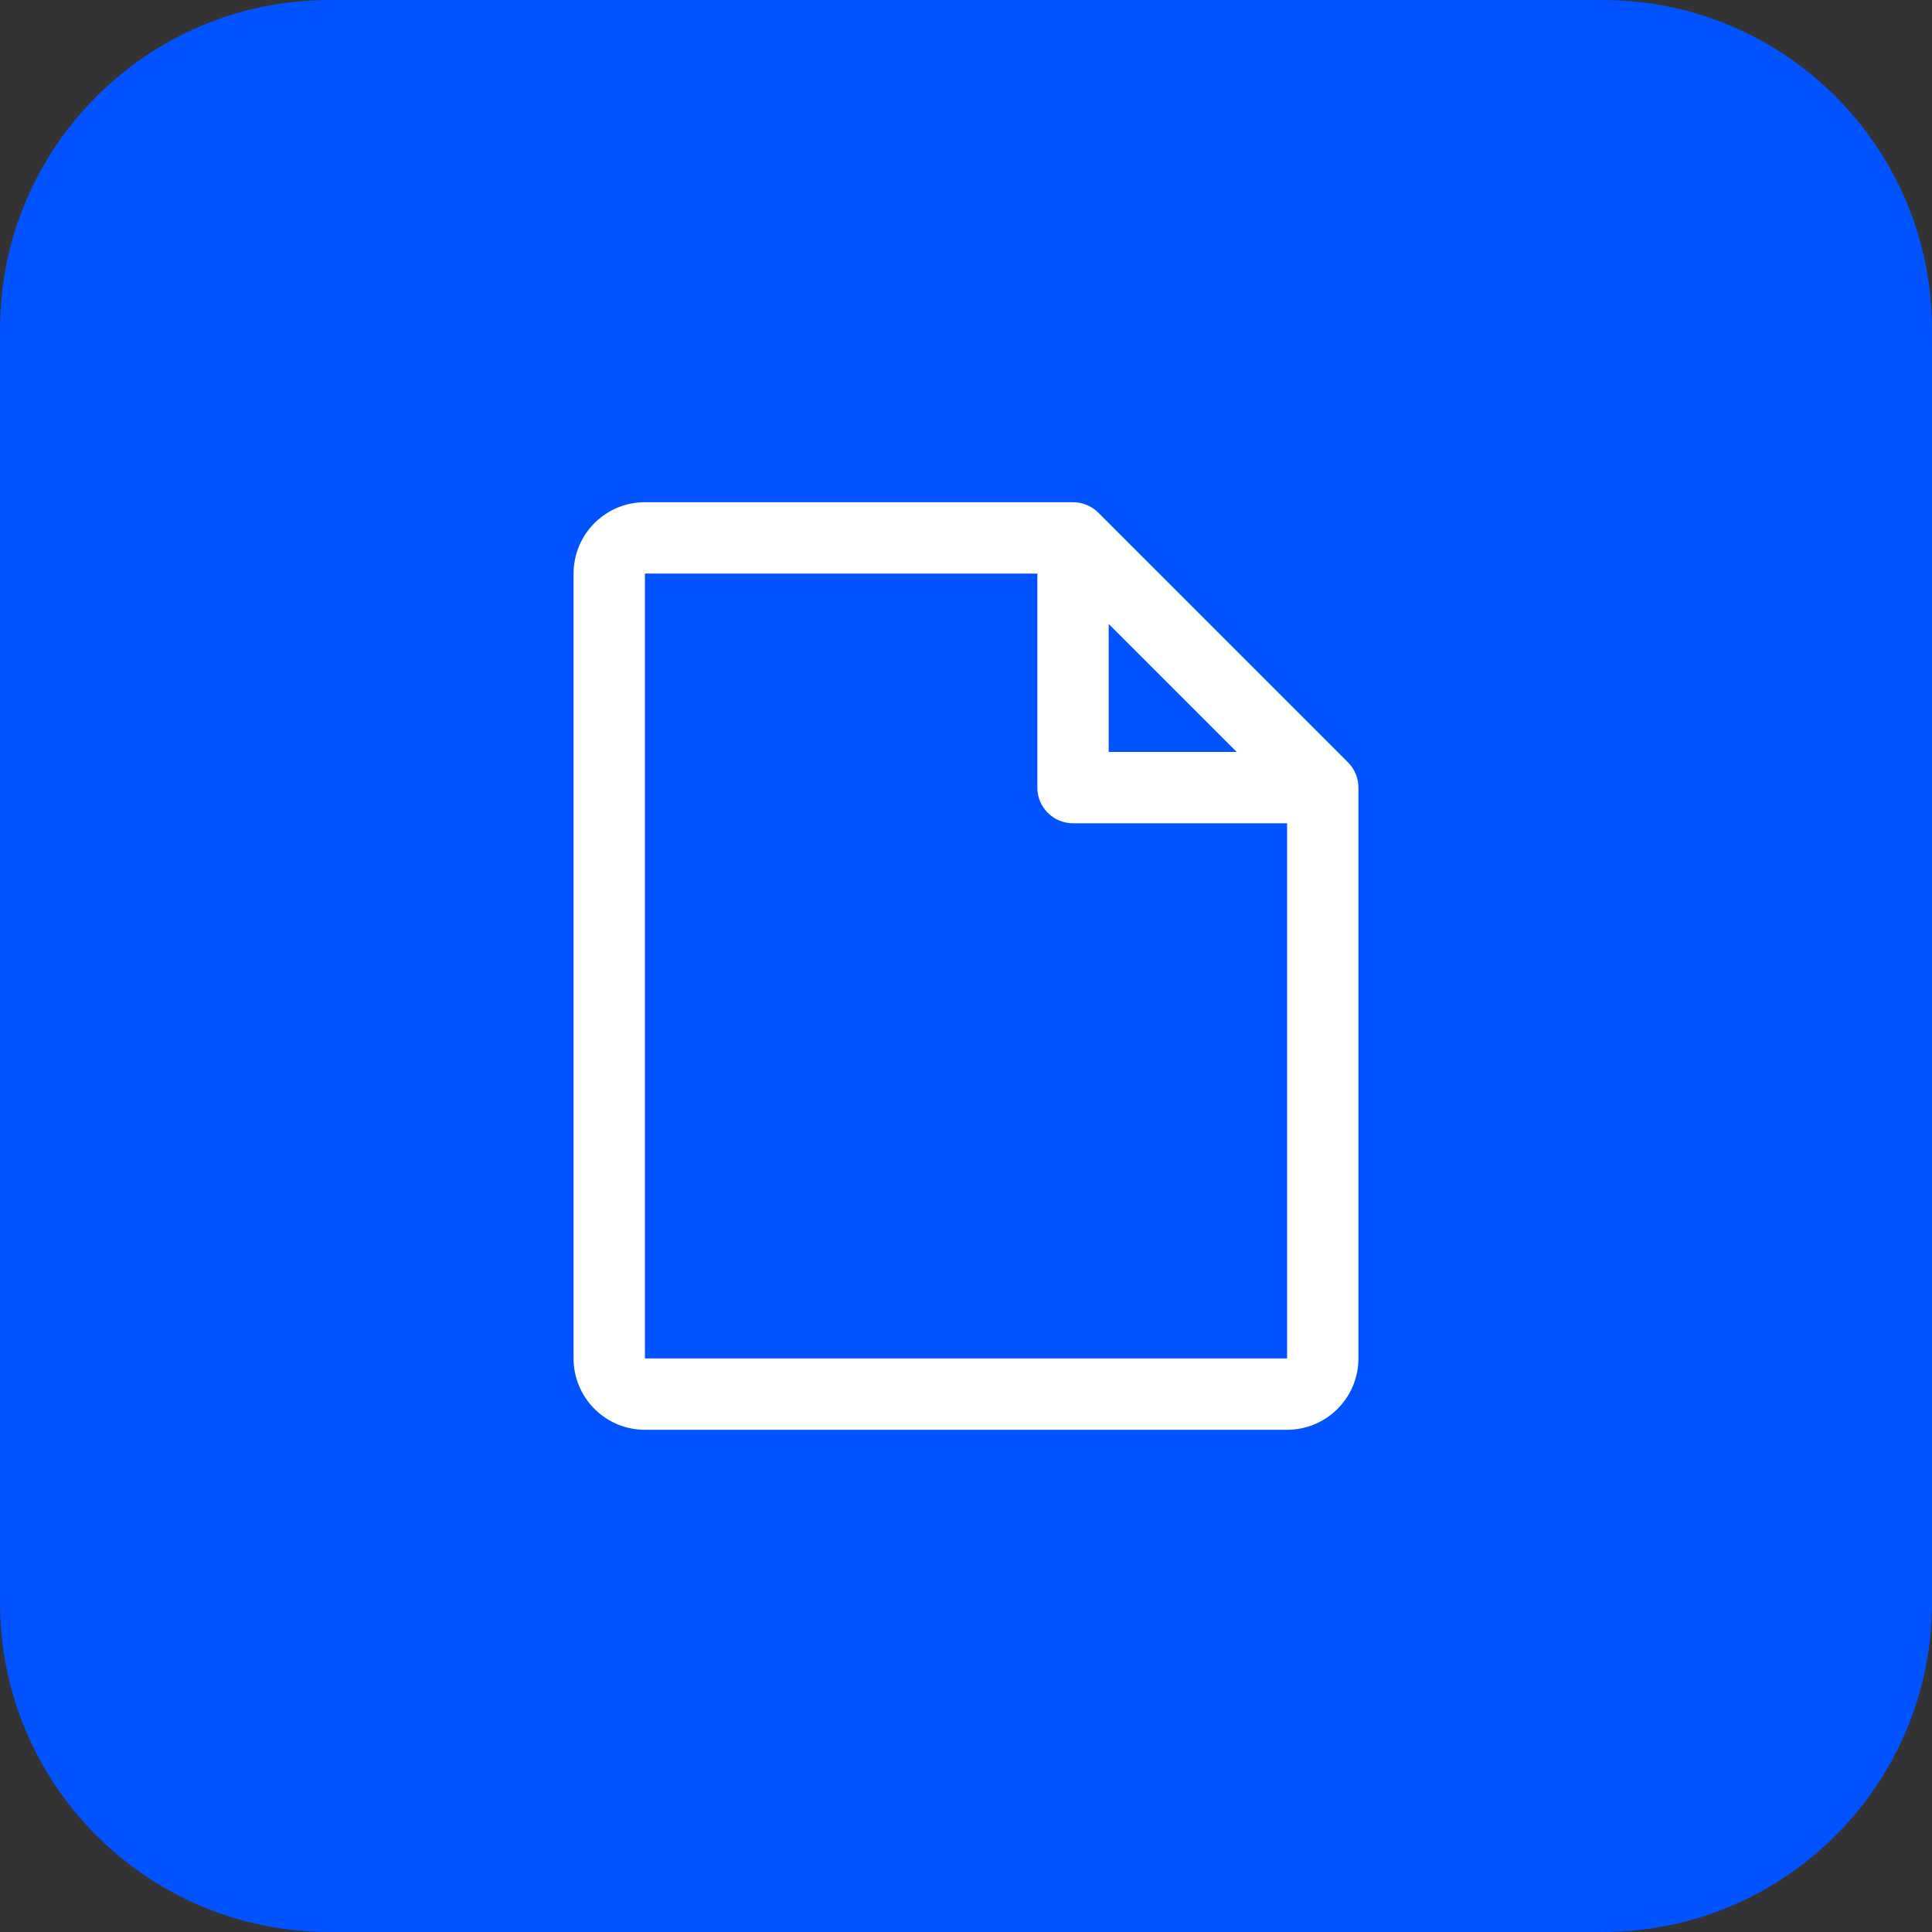
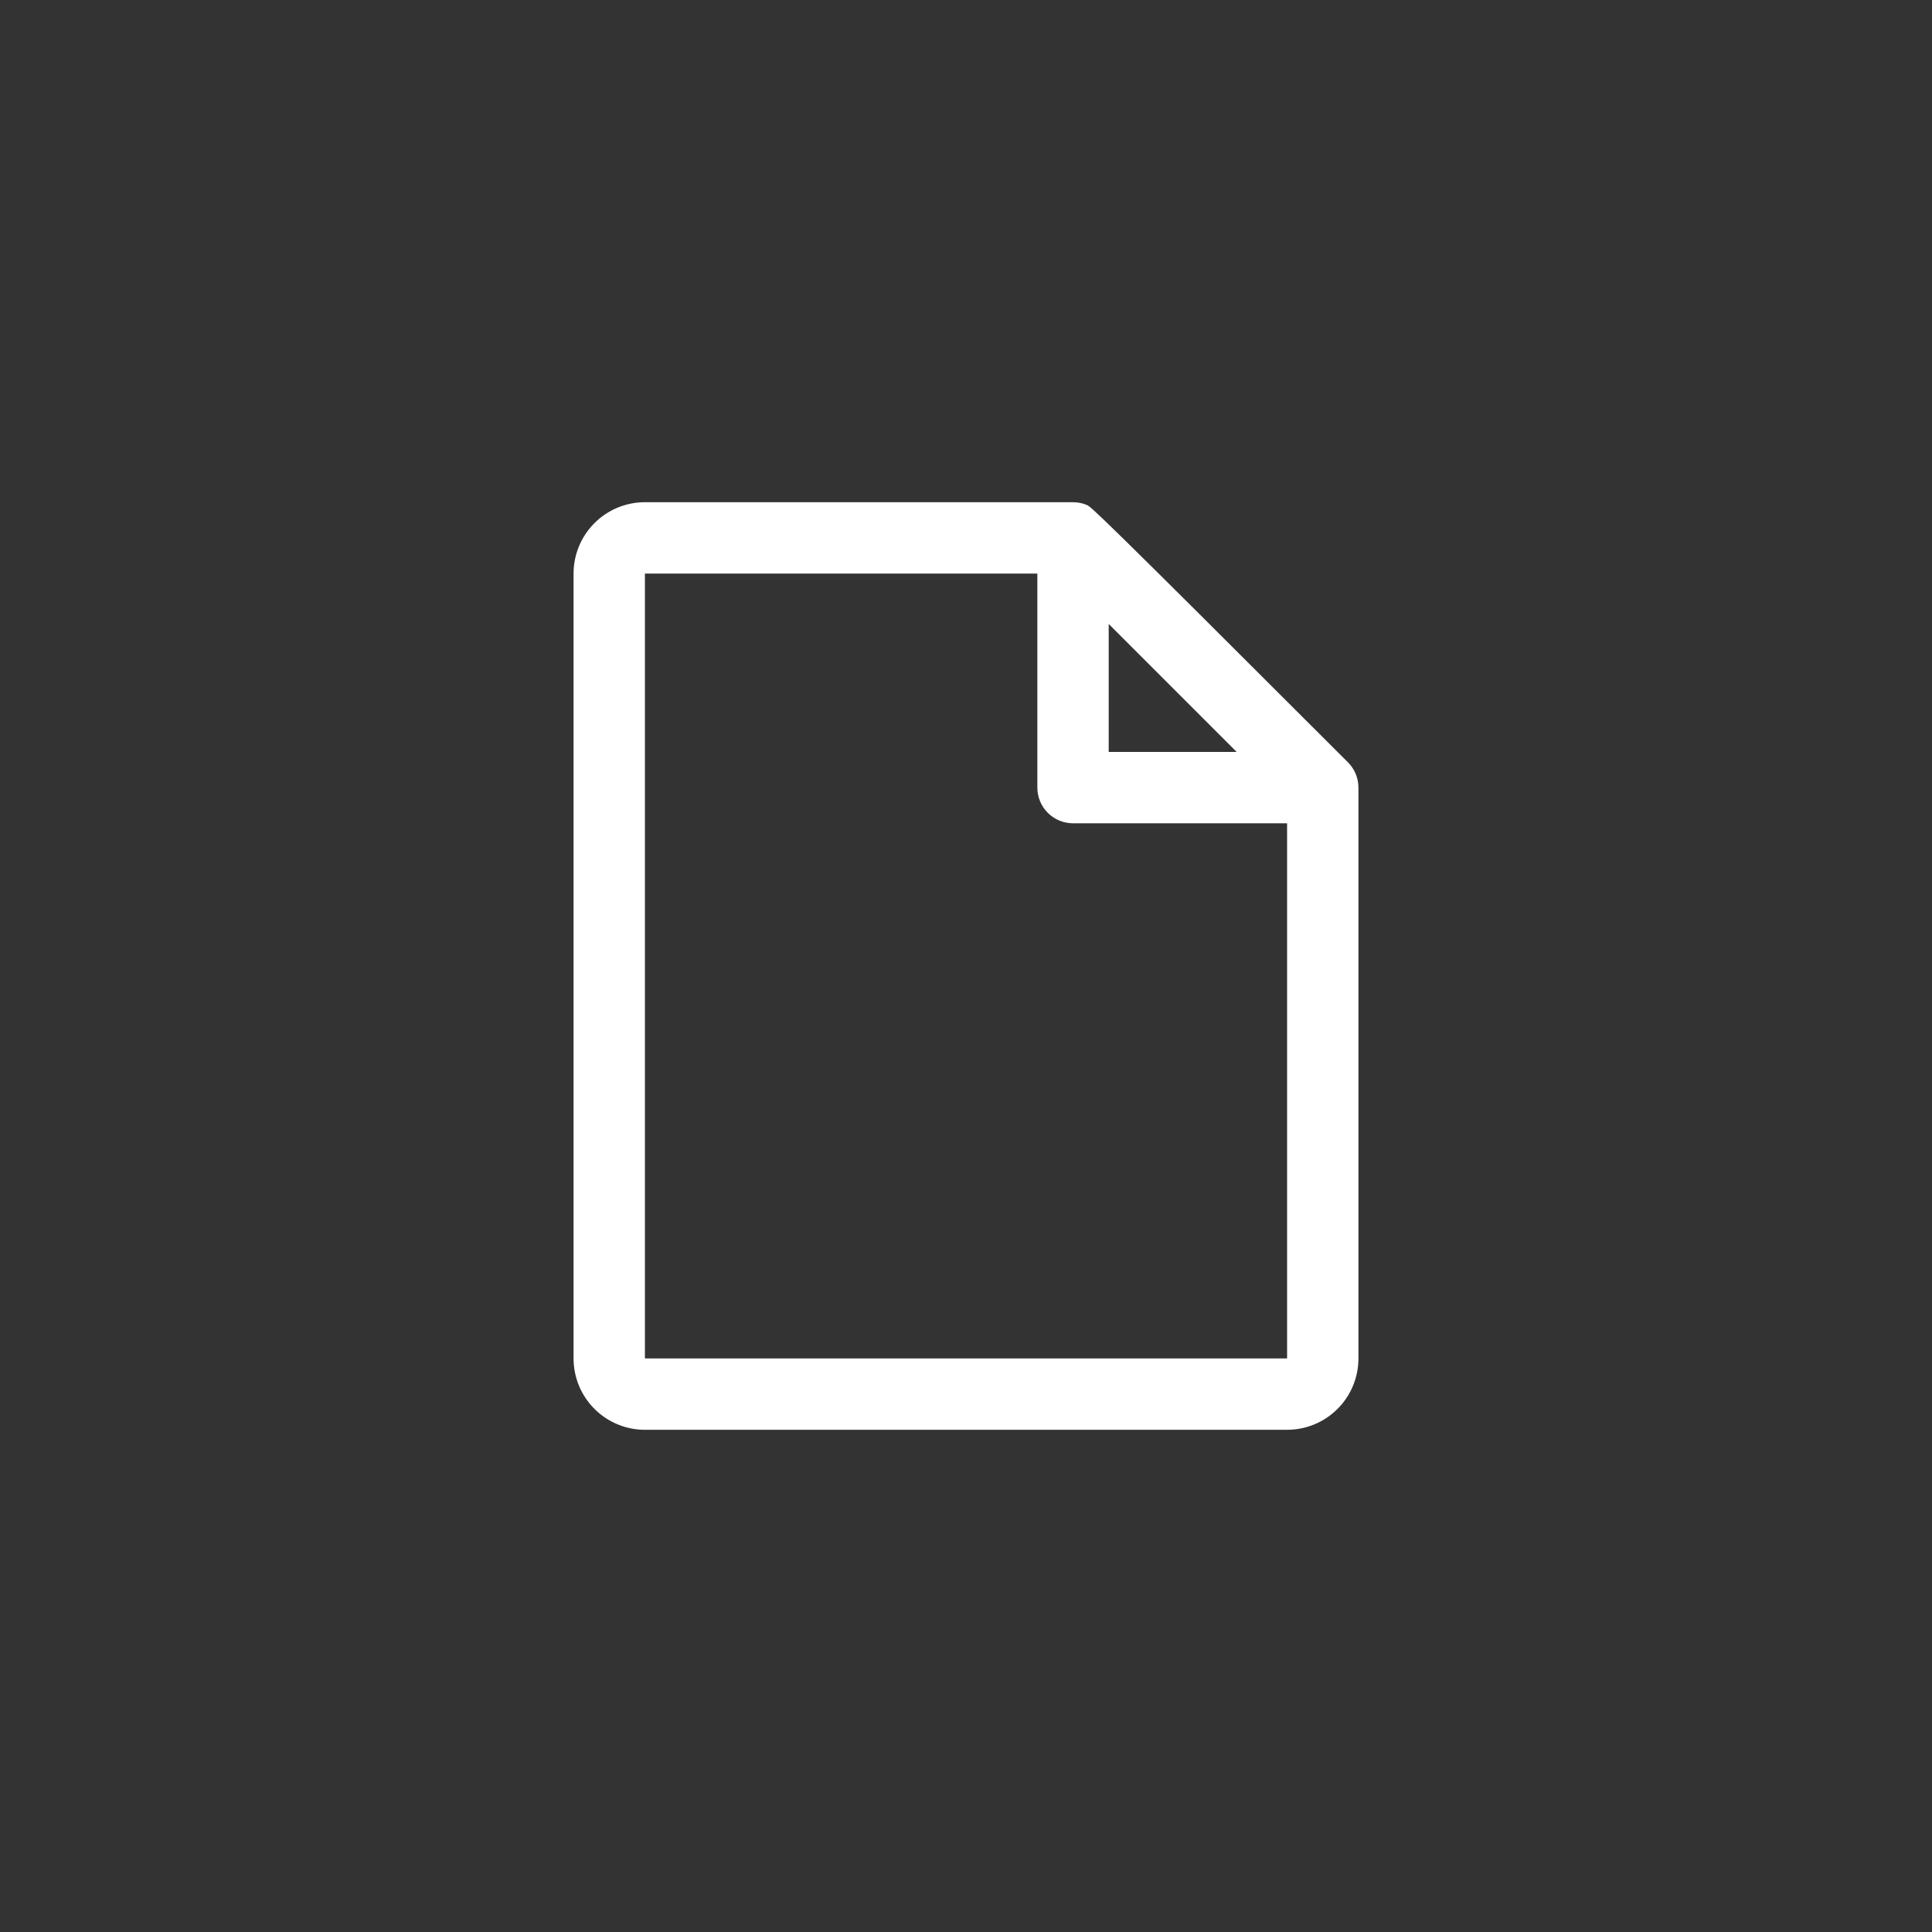
<svg xmlns="http://www.w3.org/2000/svg" width="88" height="88" viewBox="0 0 88 88" fill="none">
  <rect x="0" y="0" width="88" height="88" fill="#333333" stroke="none" />
-   <path d="M0 15C0 6.716 6.716 0 15 0H73C81.284 0 88 6.716 88 15V73C88 81.284 81.284 88 73 88H15C6.716 88 0 81.284 0 73V15Z" fill="#0053FE" />
-   <path d="M61.4 34.725L50.025 23.35C49.874 23.2 49.694 23.08 49.497 22.998C49.3 22.917 49.089 22.875 48.875 22.875H29.375C28.513 22.875 27.686 23.217 27.077 23.827C26.467 24.436 26.125 25.263 26.125 26.125V61.875C26.125 62.737 26.467 63.564 27.077 64.173C27.686 64.783 28.513 65.125 29.375 65.125H58.625C59.487 65.125 60.314 64.783 60.923 64.173C61.533 63.564 61.875 62.737 61.875 61.875V35.875C61.875 35.661 61.833 35.45 61.752 35.253C61.67 35.056 61.55 34.876 61.4 34.725ZM50.5 28.422L56.328 34.25H50.5V28.422ZM58.625 61.875H29.375V26.125H47.25V35.875C47.25 36.306 47.421 36.719 47.726 37.024C48.031 37.329 48.444 37.5 48.875 37.5H58.625V61.875Z" fill="white" />
+   <path d="M61.4 34.725C49.874 23.2 49.694 23.08 49.497 22.998C49.3 22.917 49.089 22.875 48.875 22.875H29.375C28.513 22.875 27.686 23.217 27.077 23.827C26.467 24.436 26.125 25.263 26.125 26.125V61.875C26.125 62.737 26.467 63.564 27.077 64.173C27.686 64.783 28.513 65.125 29.375 65.125H58.625C59.487 65.125 60.314 64.783 60.923 64.173C61.533 63.564 61.875 62.737 61.875 61.875V35.875C61.875 35.661 61.833 35.45 61.752 35.253C61.67 35.056 61.55 34.876 61.4 34.725ZM50.5 28.422L56.328 34.25H50.5V28.422ZM58.625 61.875H29.375V26.125H47.25V35.875C47.25 36.306 47.421 36.719 47.726 37.024C48.031 37.329 48.444 37.5 48.875 37.5H58.625V61.875Z" fill="white" />
</svg>